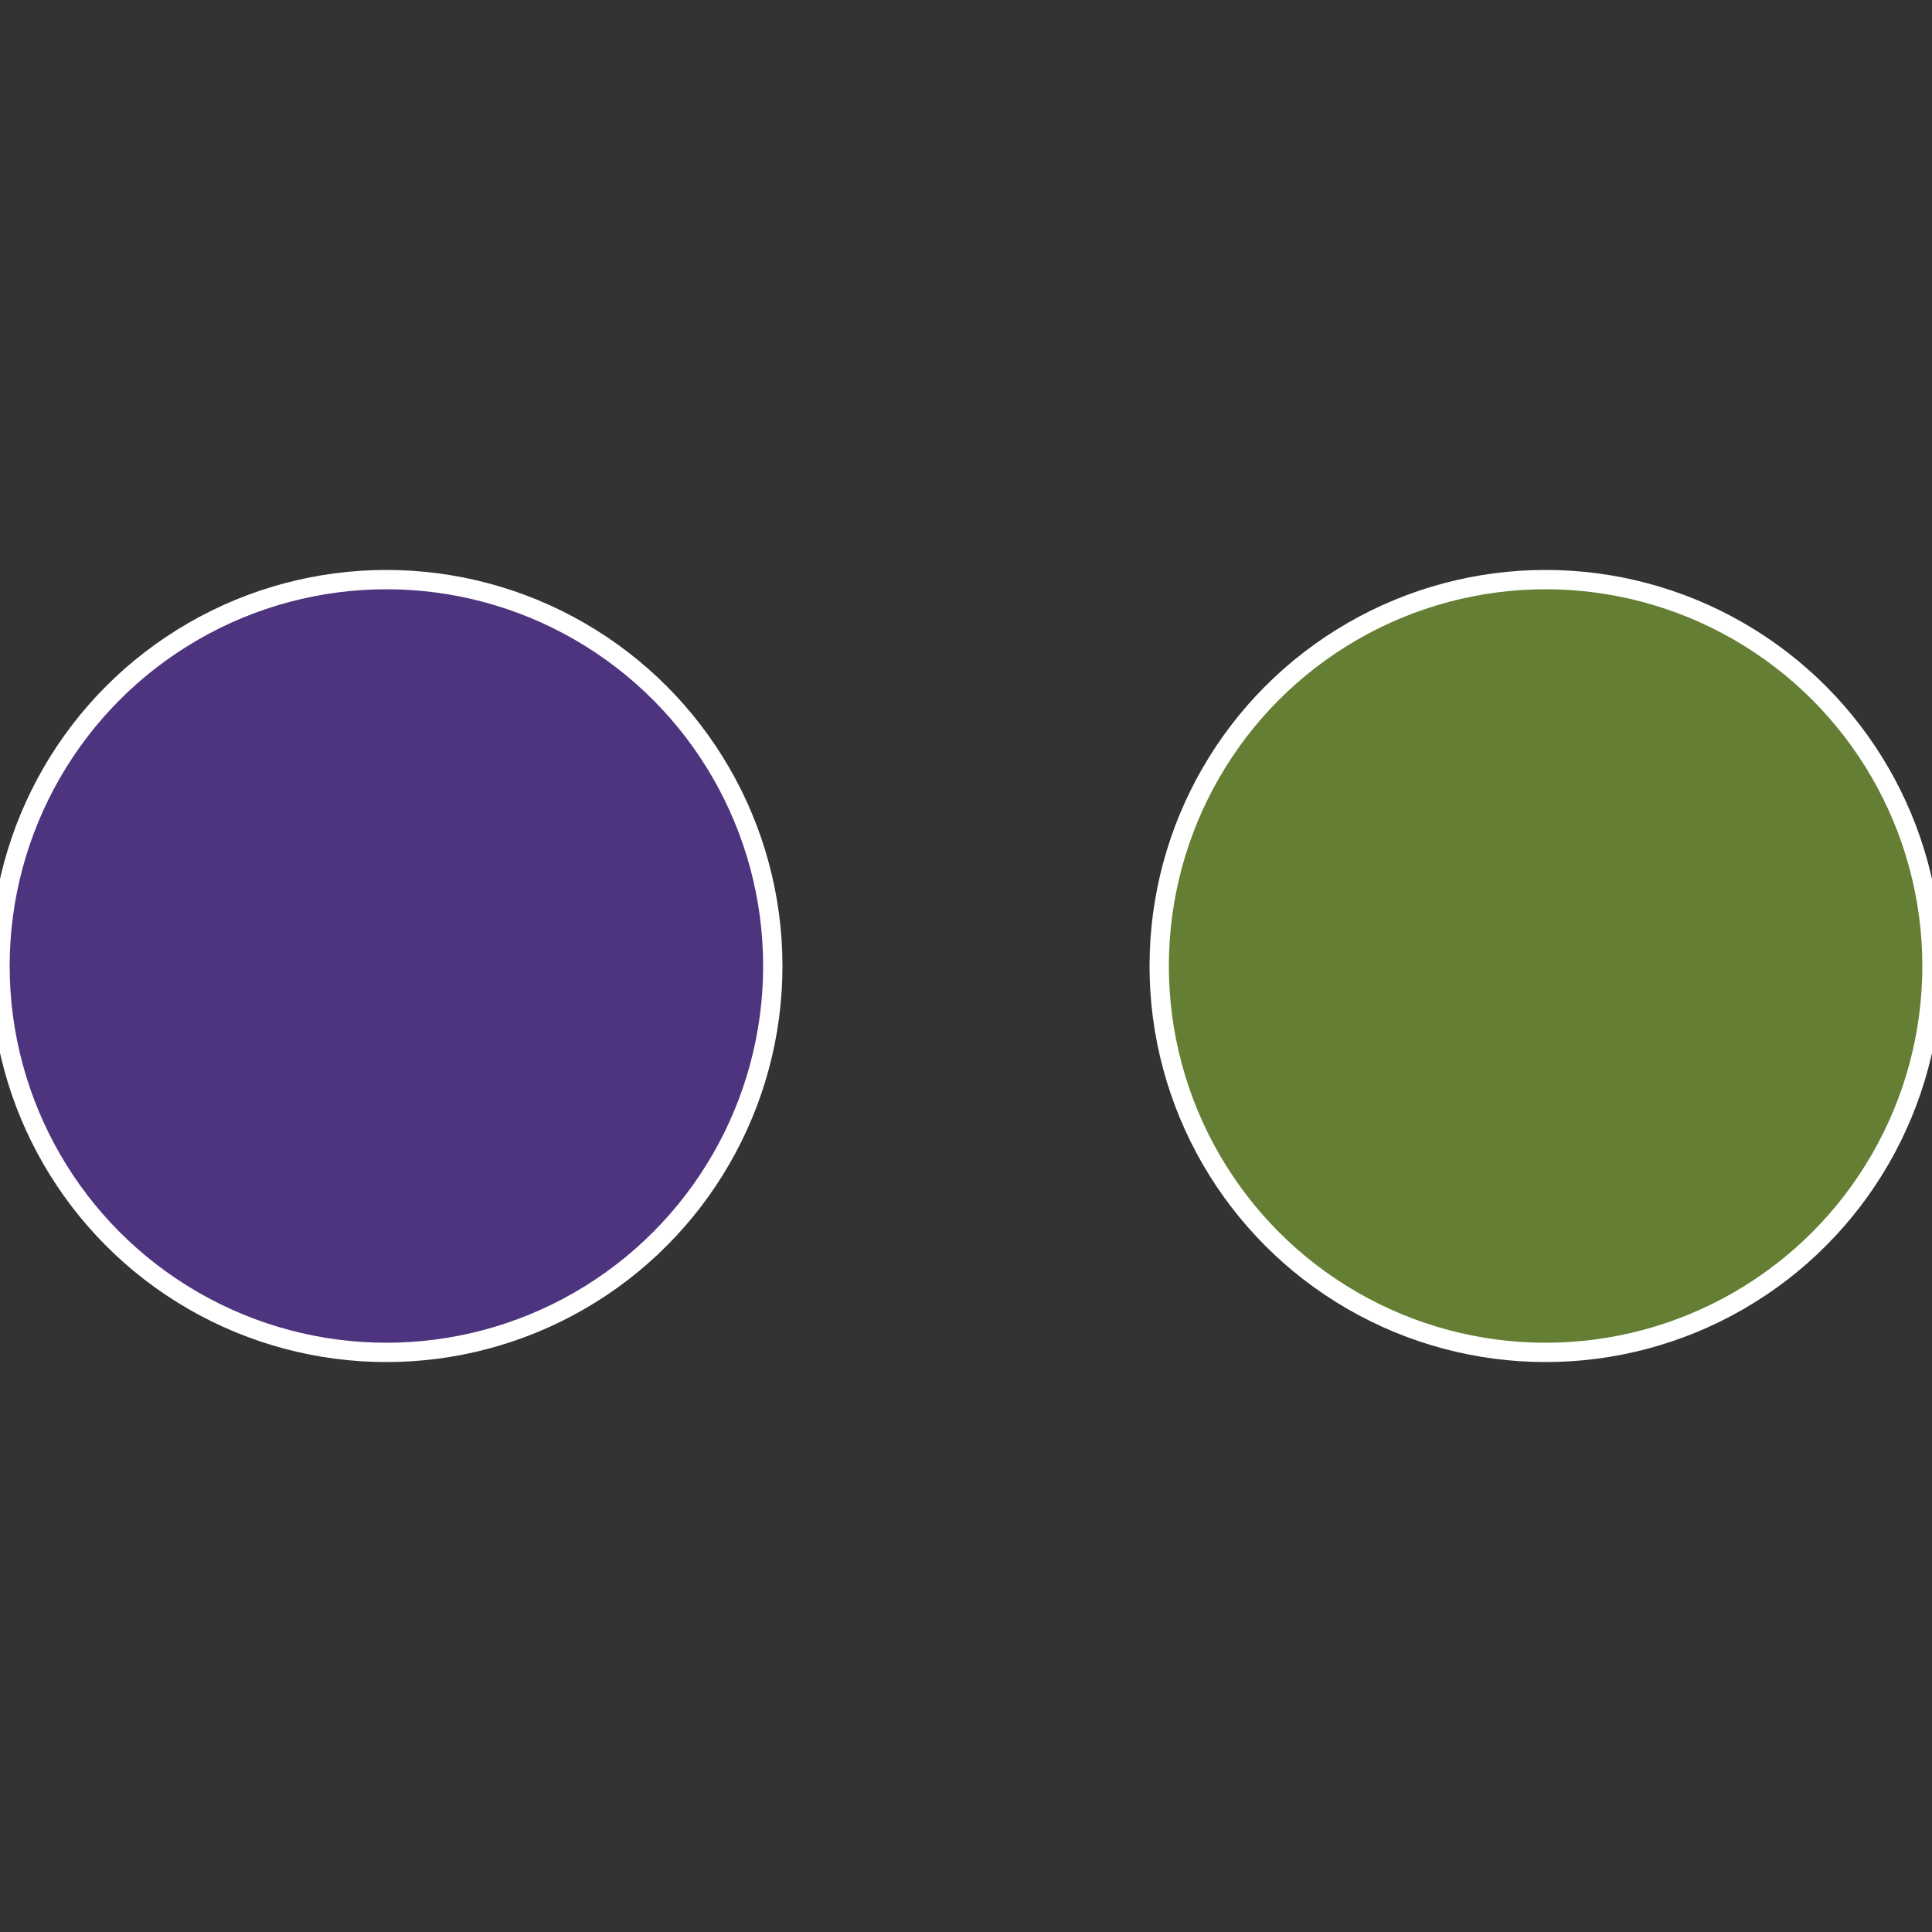
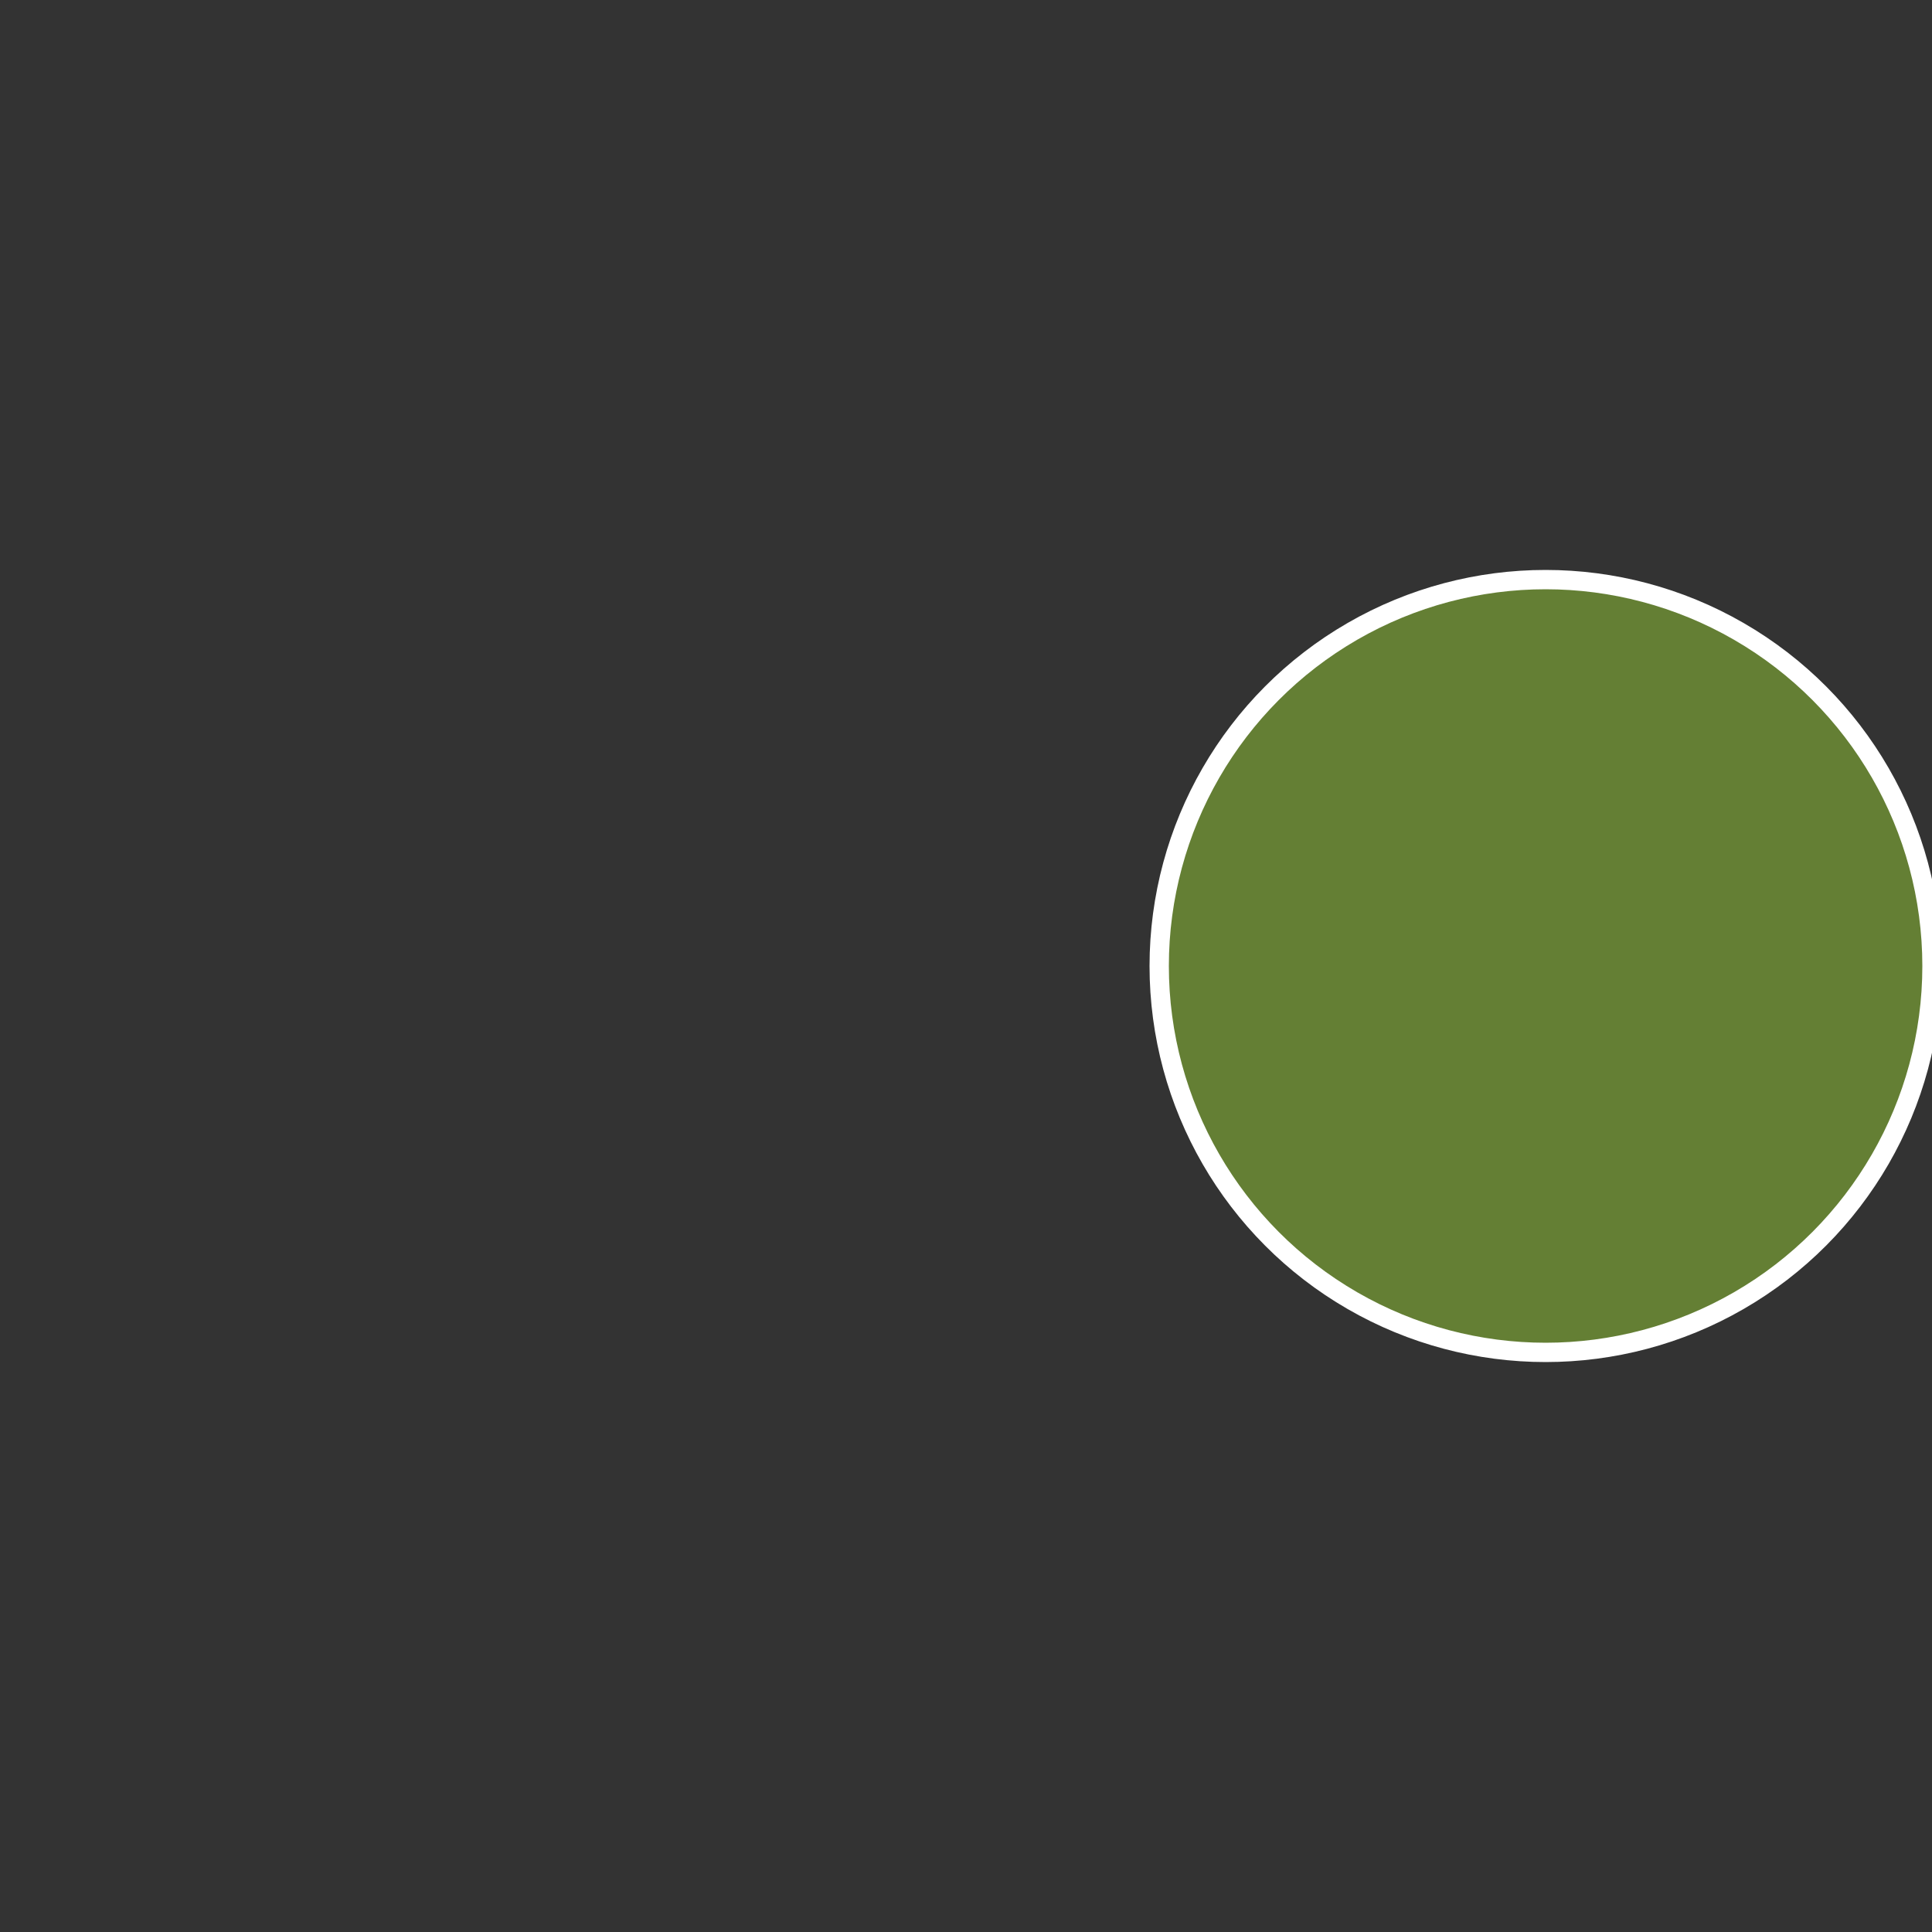
<svg xmlns="http://www.w3.org/2000/svg" width="500" height="500" viewBox="-1 -1 2 2">
  <rect x="-1" y="-1" width="2" height="2" fill="#333333" stroke="none" />
  <circle cx="0.6" cy="0" r="0.4" fill="#647f34" stroke="#fff" stroke-width="1%" />
-   <circle cx="-0.6" cy="7.3478807948841E-17" r="0.4" fill="#4e347f" stroke="#fff" stroke-width="1%" />
</svg>